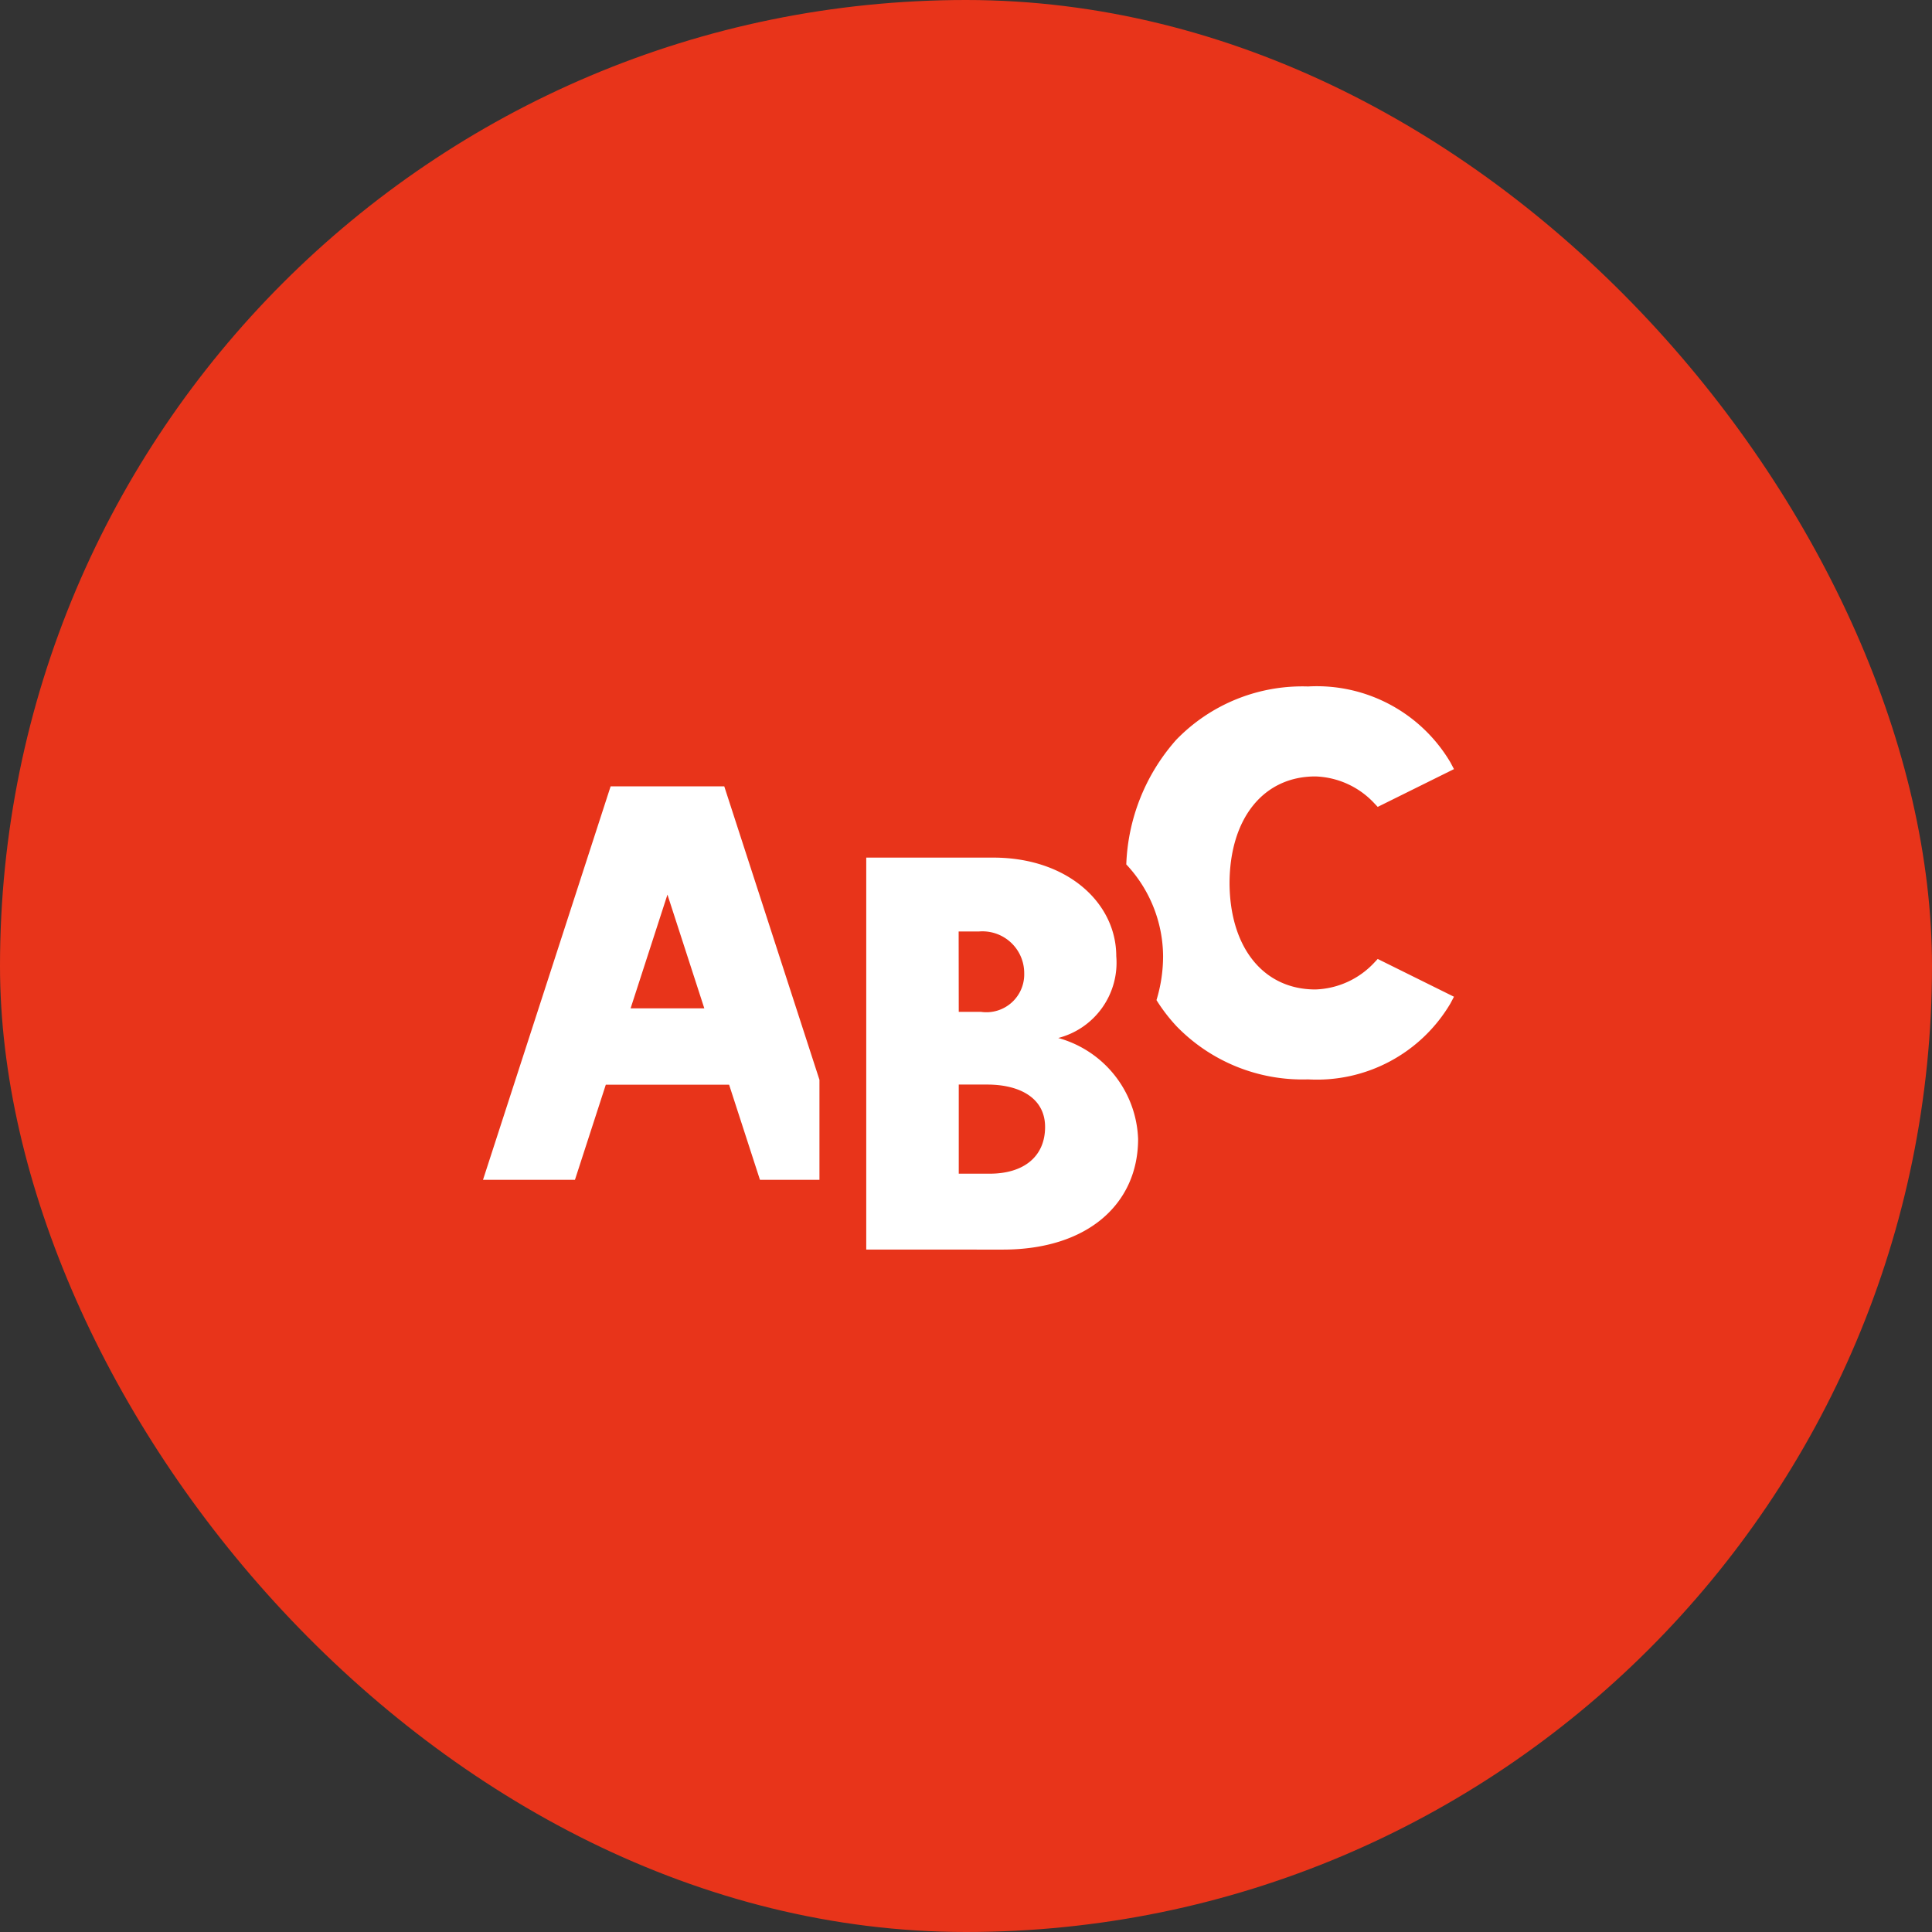
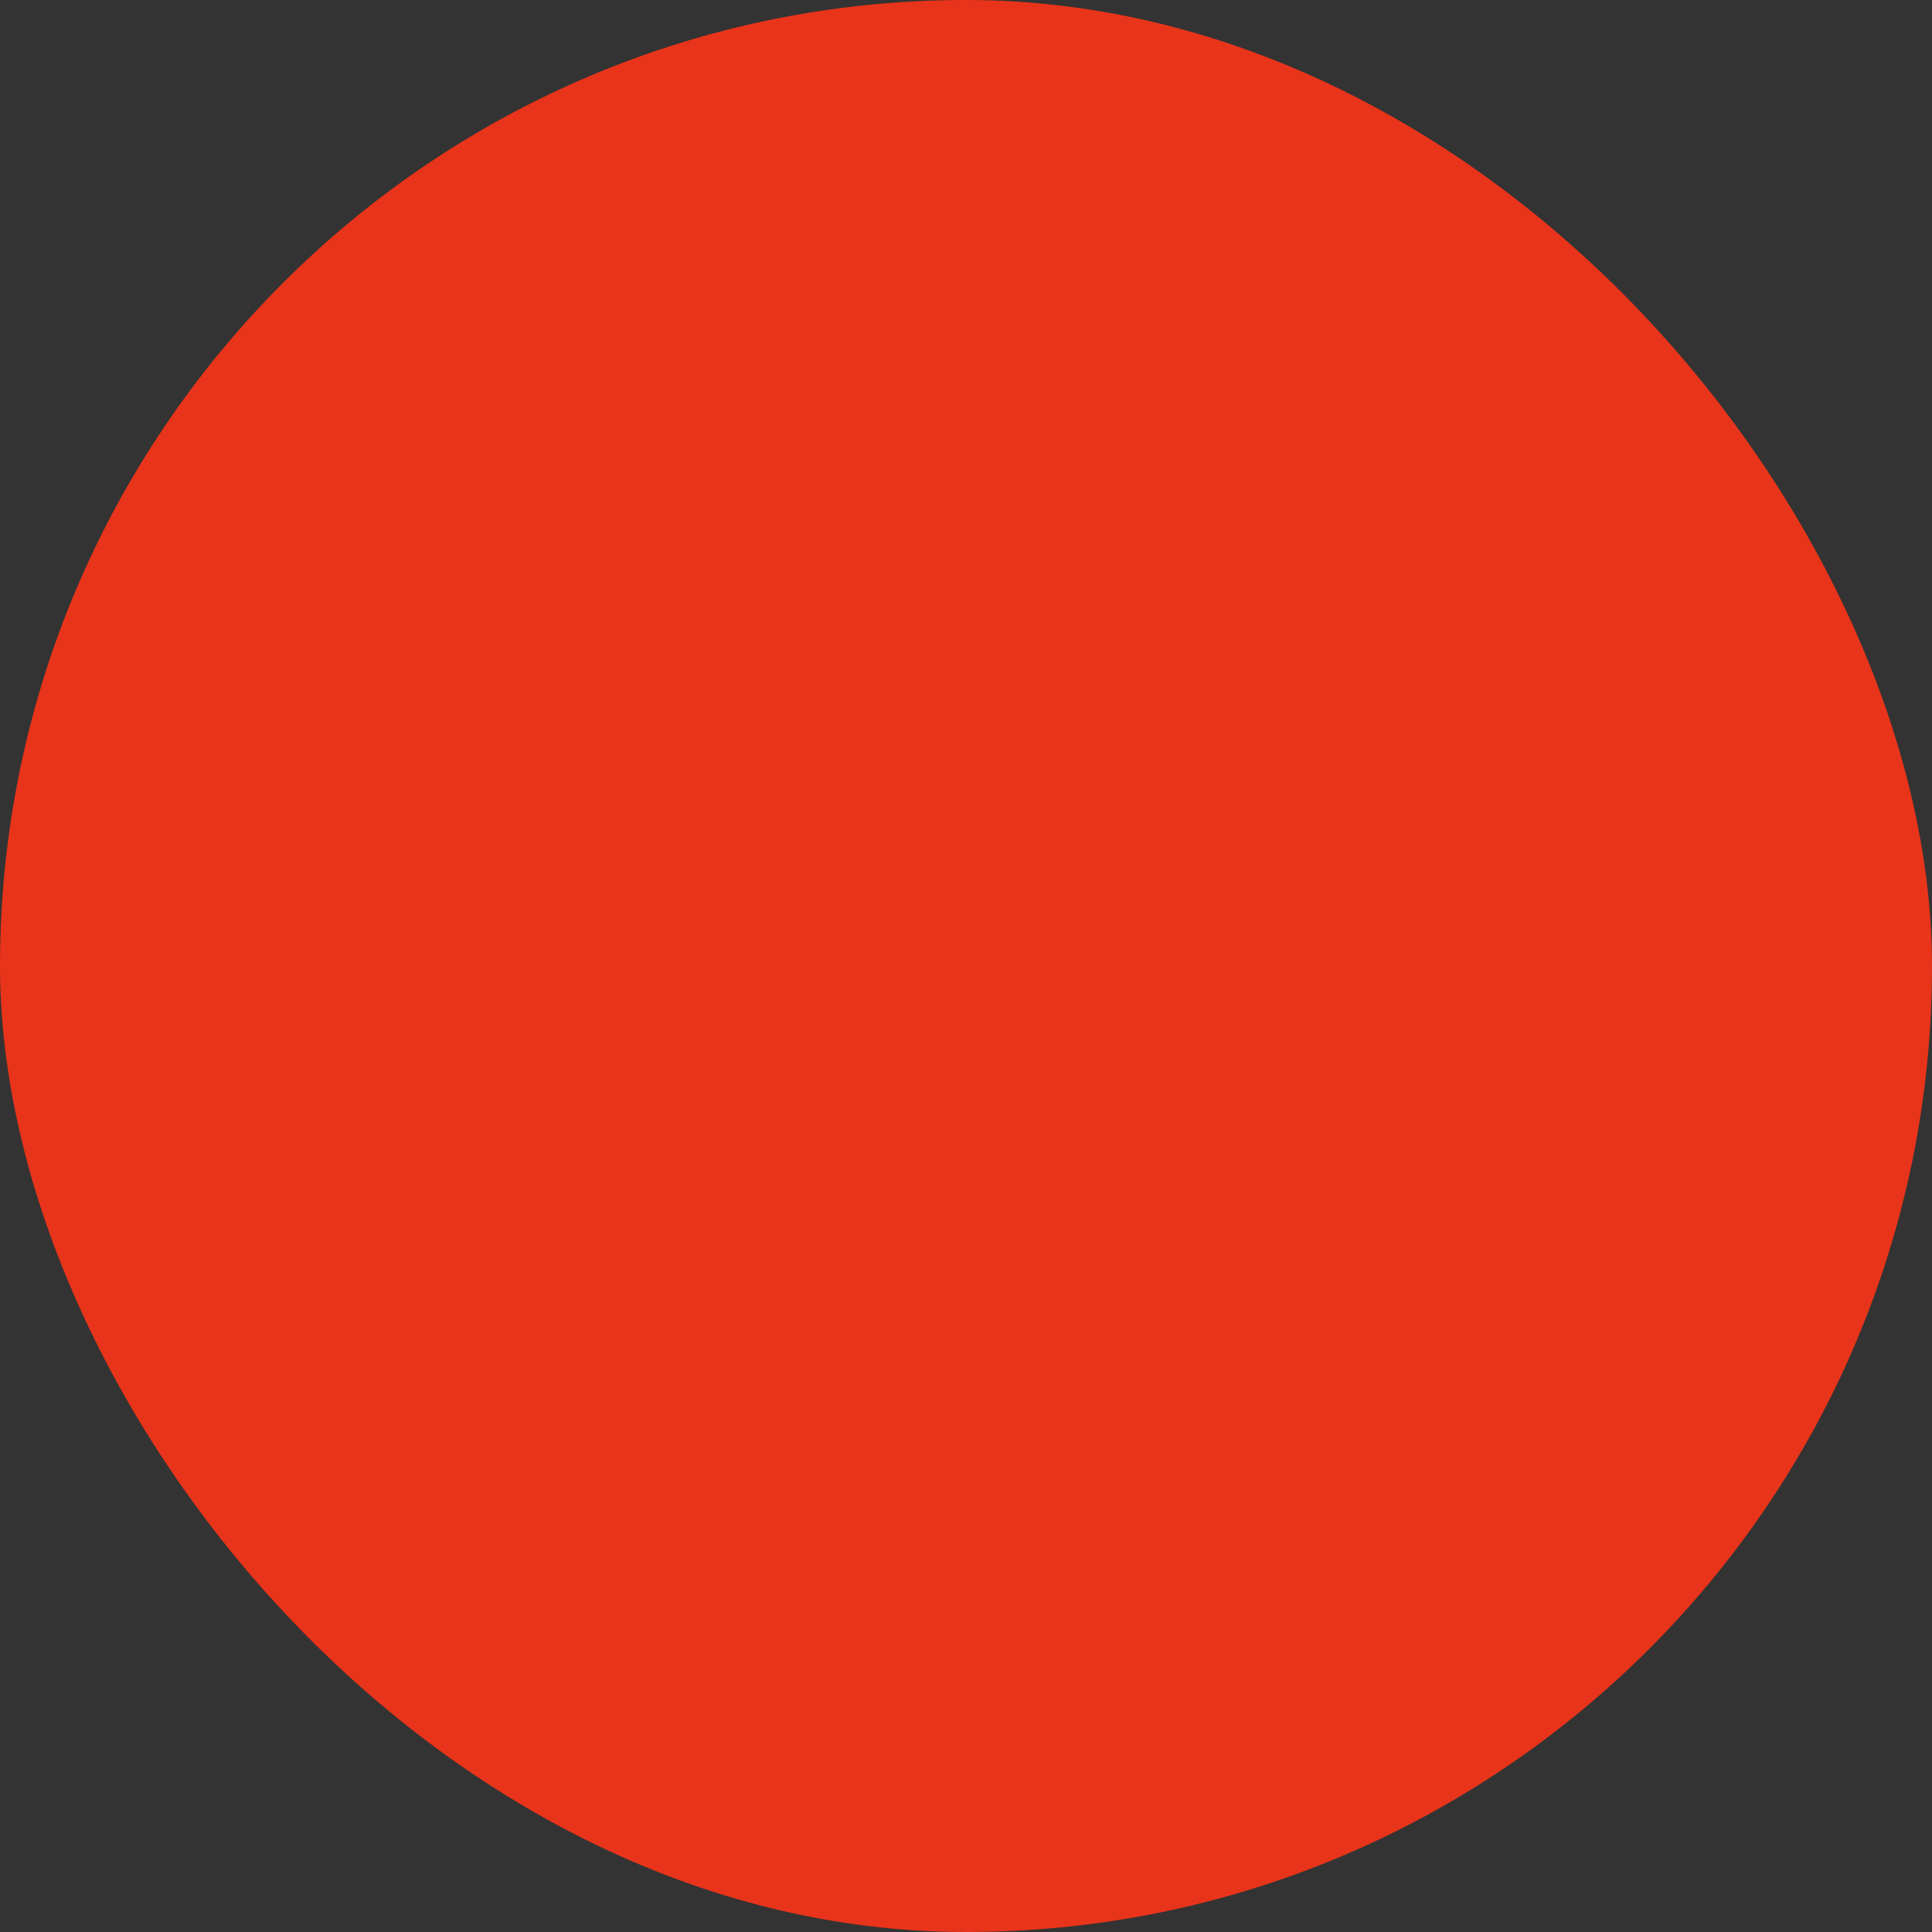
<svg xmlns="http://www.w3.org/2000/svg" width="76" height="76" viewBox="0 0 76 76">
  <rect x="0" y="0" width="76" height="76" fill="#333333" stroke="none" />
  <g id="icon_system04" transform="translate(-305 -10246)">
    <rect id="bg" width="76" height="76" rx="38" transform="translate(305 10246)" fill="#e8341a" />
    <g id="icon_en" data-name="icon /  en" transform="translate(322.917 10264.338)">
-       <rect id="bg-2" data-name="bg" width="40" height="40" transform="translate(1.083 -0.338)" fill="none" />
-       <path id="合体_7" data-name="合体 7" d="M-1036.842-10433.183v-15.419h4.994c2.94,0,4.841,1.8,4.841,3.875a3.059,3.059,0,0,1-2.282,3.221,4.279,4.279,0,0,1,3.141,3.973c0,2.53-1.96,4.351-5.32,4.351Zm3.639-2.985h1.216c1.34,0,2.18-.672,2.18-1.839,0-1.127-.98-1.667-2.28-1.667h-1.116Zm0-6.366h.875a1.489,1.489,0,0,0,1.7-1.521,1.643,1.643,0,0,0-1.779-1.641h-.8Zm-7.82,6.607-1.214-3.742h-4.85l-1.214,3.742h-3.617l5.02-15.477h4.471l3.744,11.543v3.934Zm-5.089-6.745h2.9l-1.45-4.475Zm21.462.688a6.705,6.705,0,0,1-.775-1.013,5.908,5.908,0,0,0,.26-1.731,5.318,5.318,0,0,0-1.448-3.606,7.807,7.807,0,0,1,1.963-4.9,6.9,6.9,0,0,1,5.187-2.1,6.107,6.107,0,0,1,5.6,2.985l.141.266-3,1.486-.153-.162a3.312,3.312,0,0,0-2.3-1.036c-2.039,0-3.365,1.645-3.376,4.192.01,2.542,1.336,4.188,3.376,4.188a3.313,3.313,0,0,0,2.3-1.037l.153-.163,3,1.486-.141.266a6.1,6.1,0,0,1-5.6,2.985A6.9,6.9,0,0,1-1024.651-10441.984Z" transform="translate(1053.001 10464)" fill="#fff" />
-     </g>
+       </g>
  </g>
</svg>